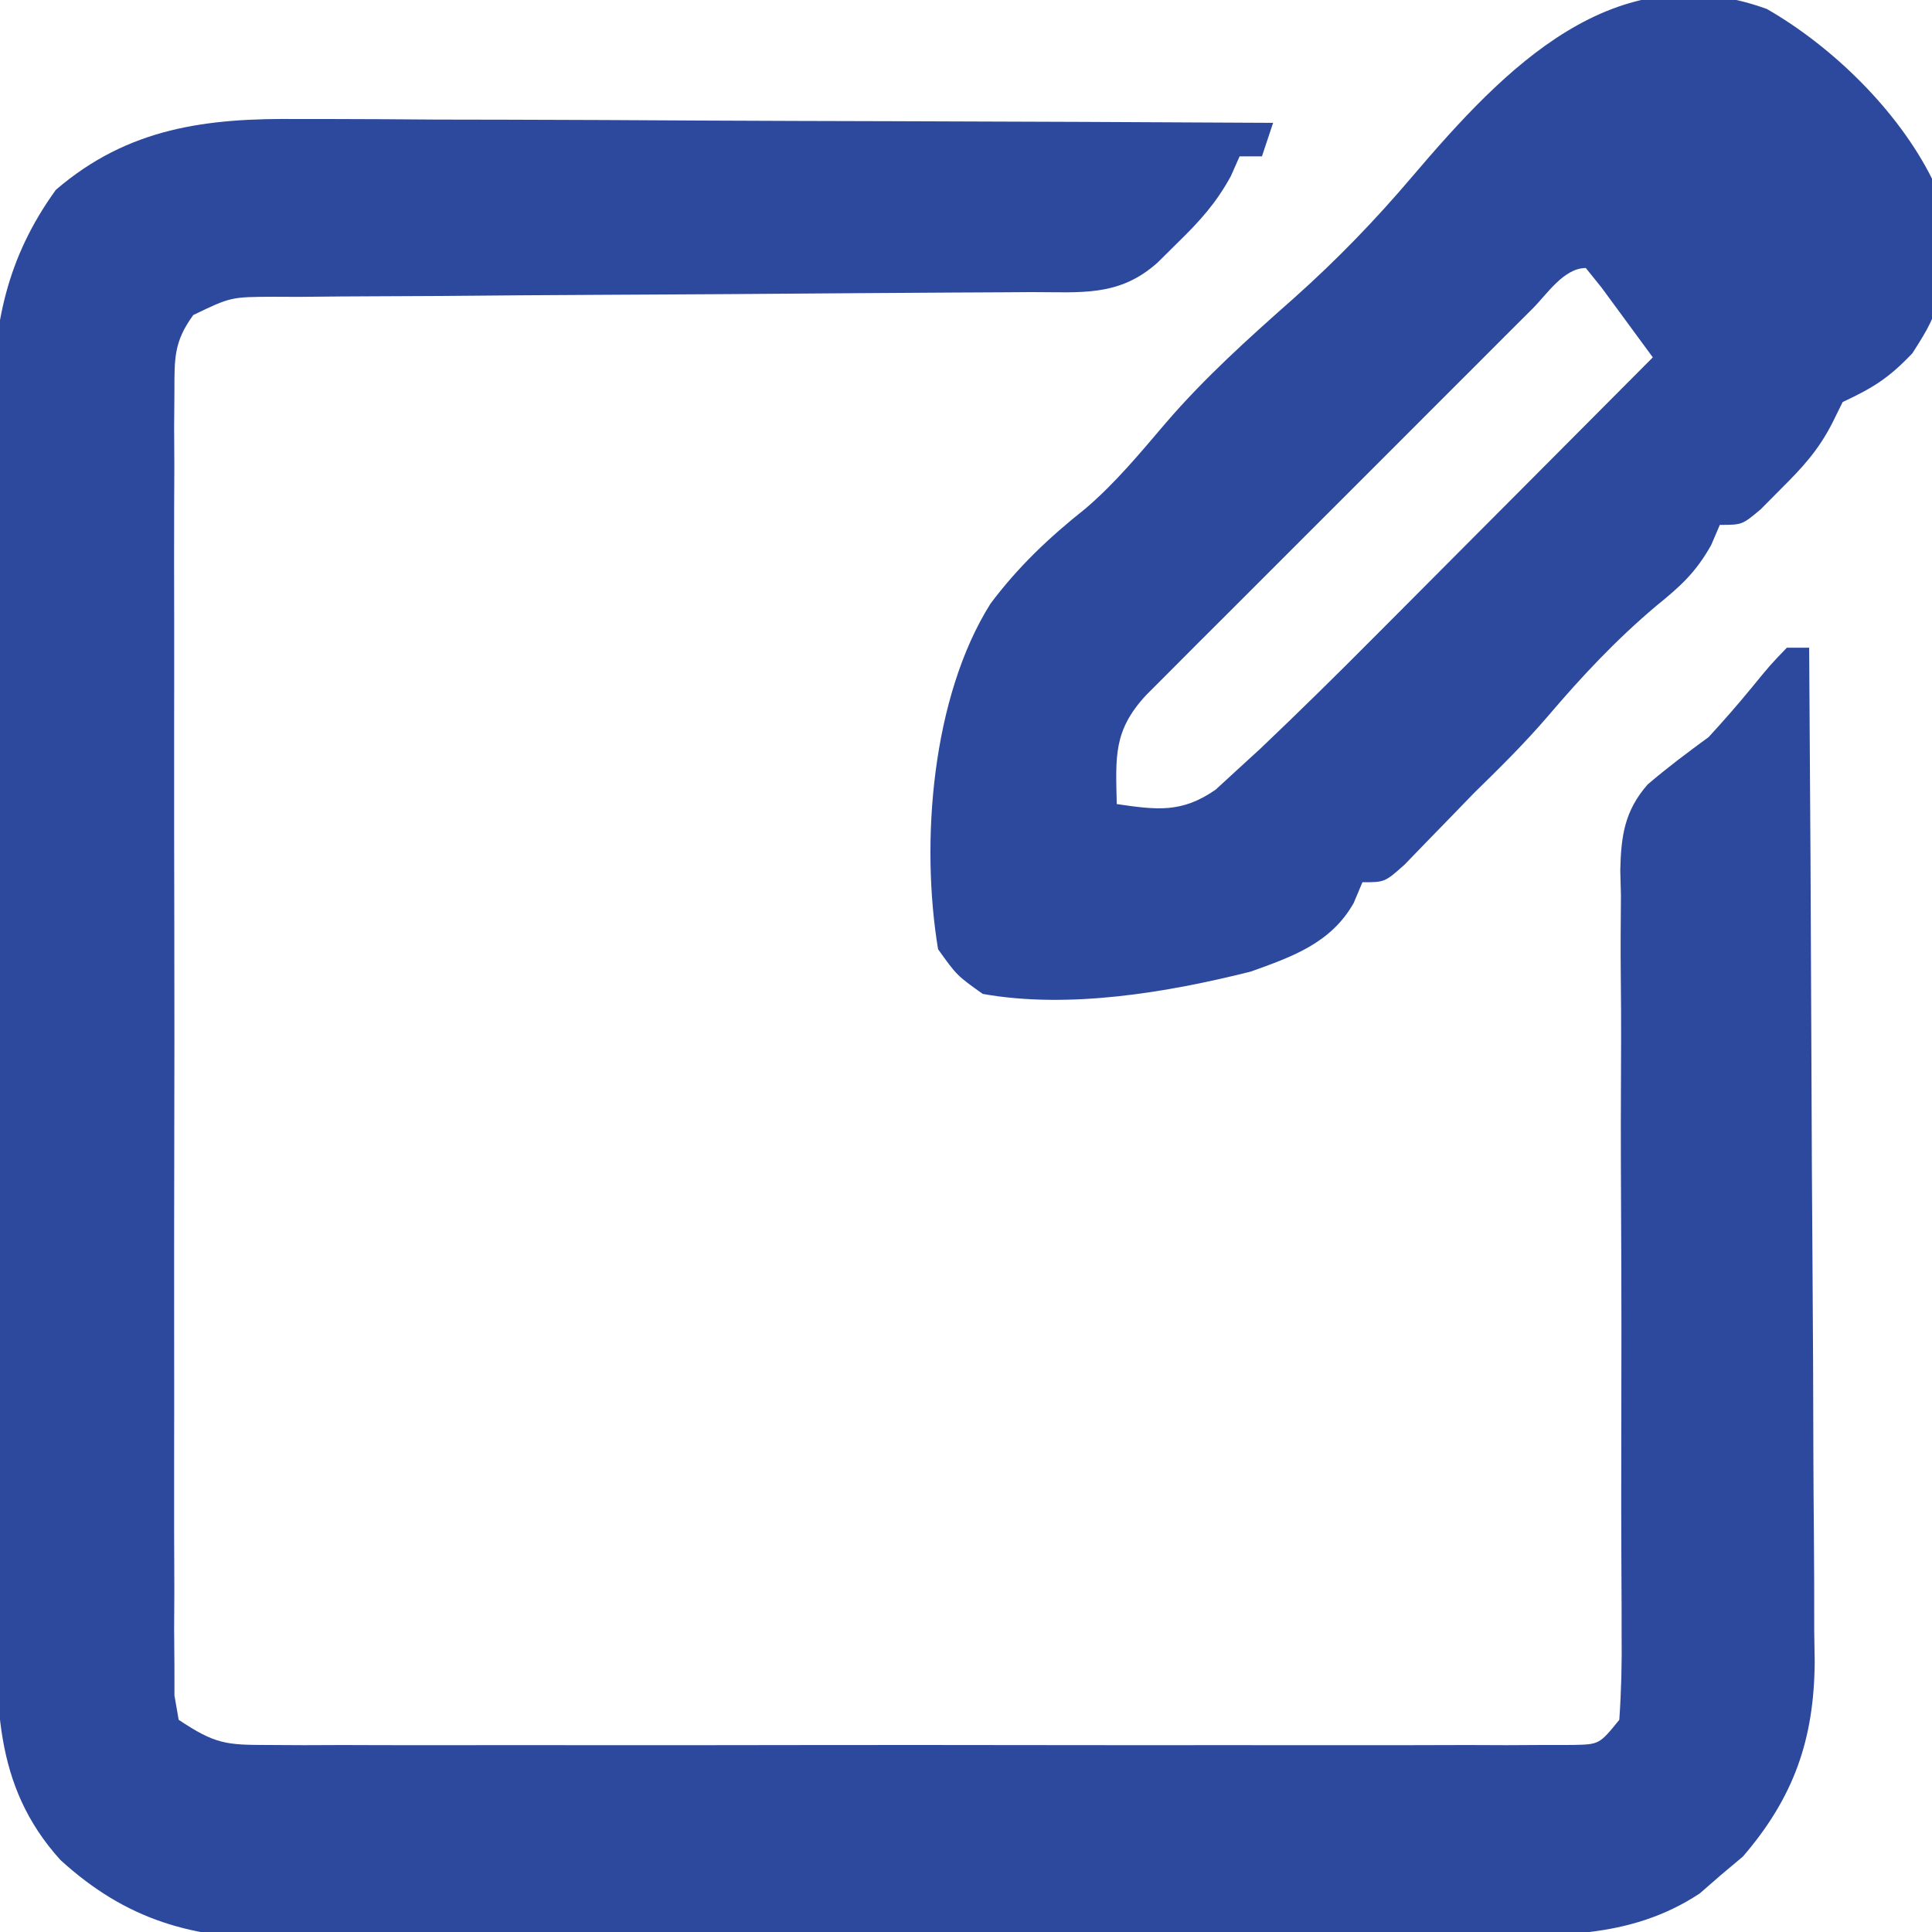
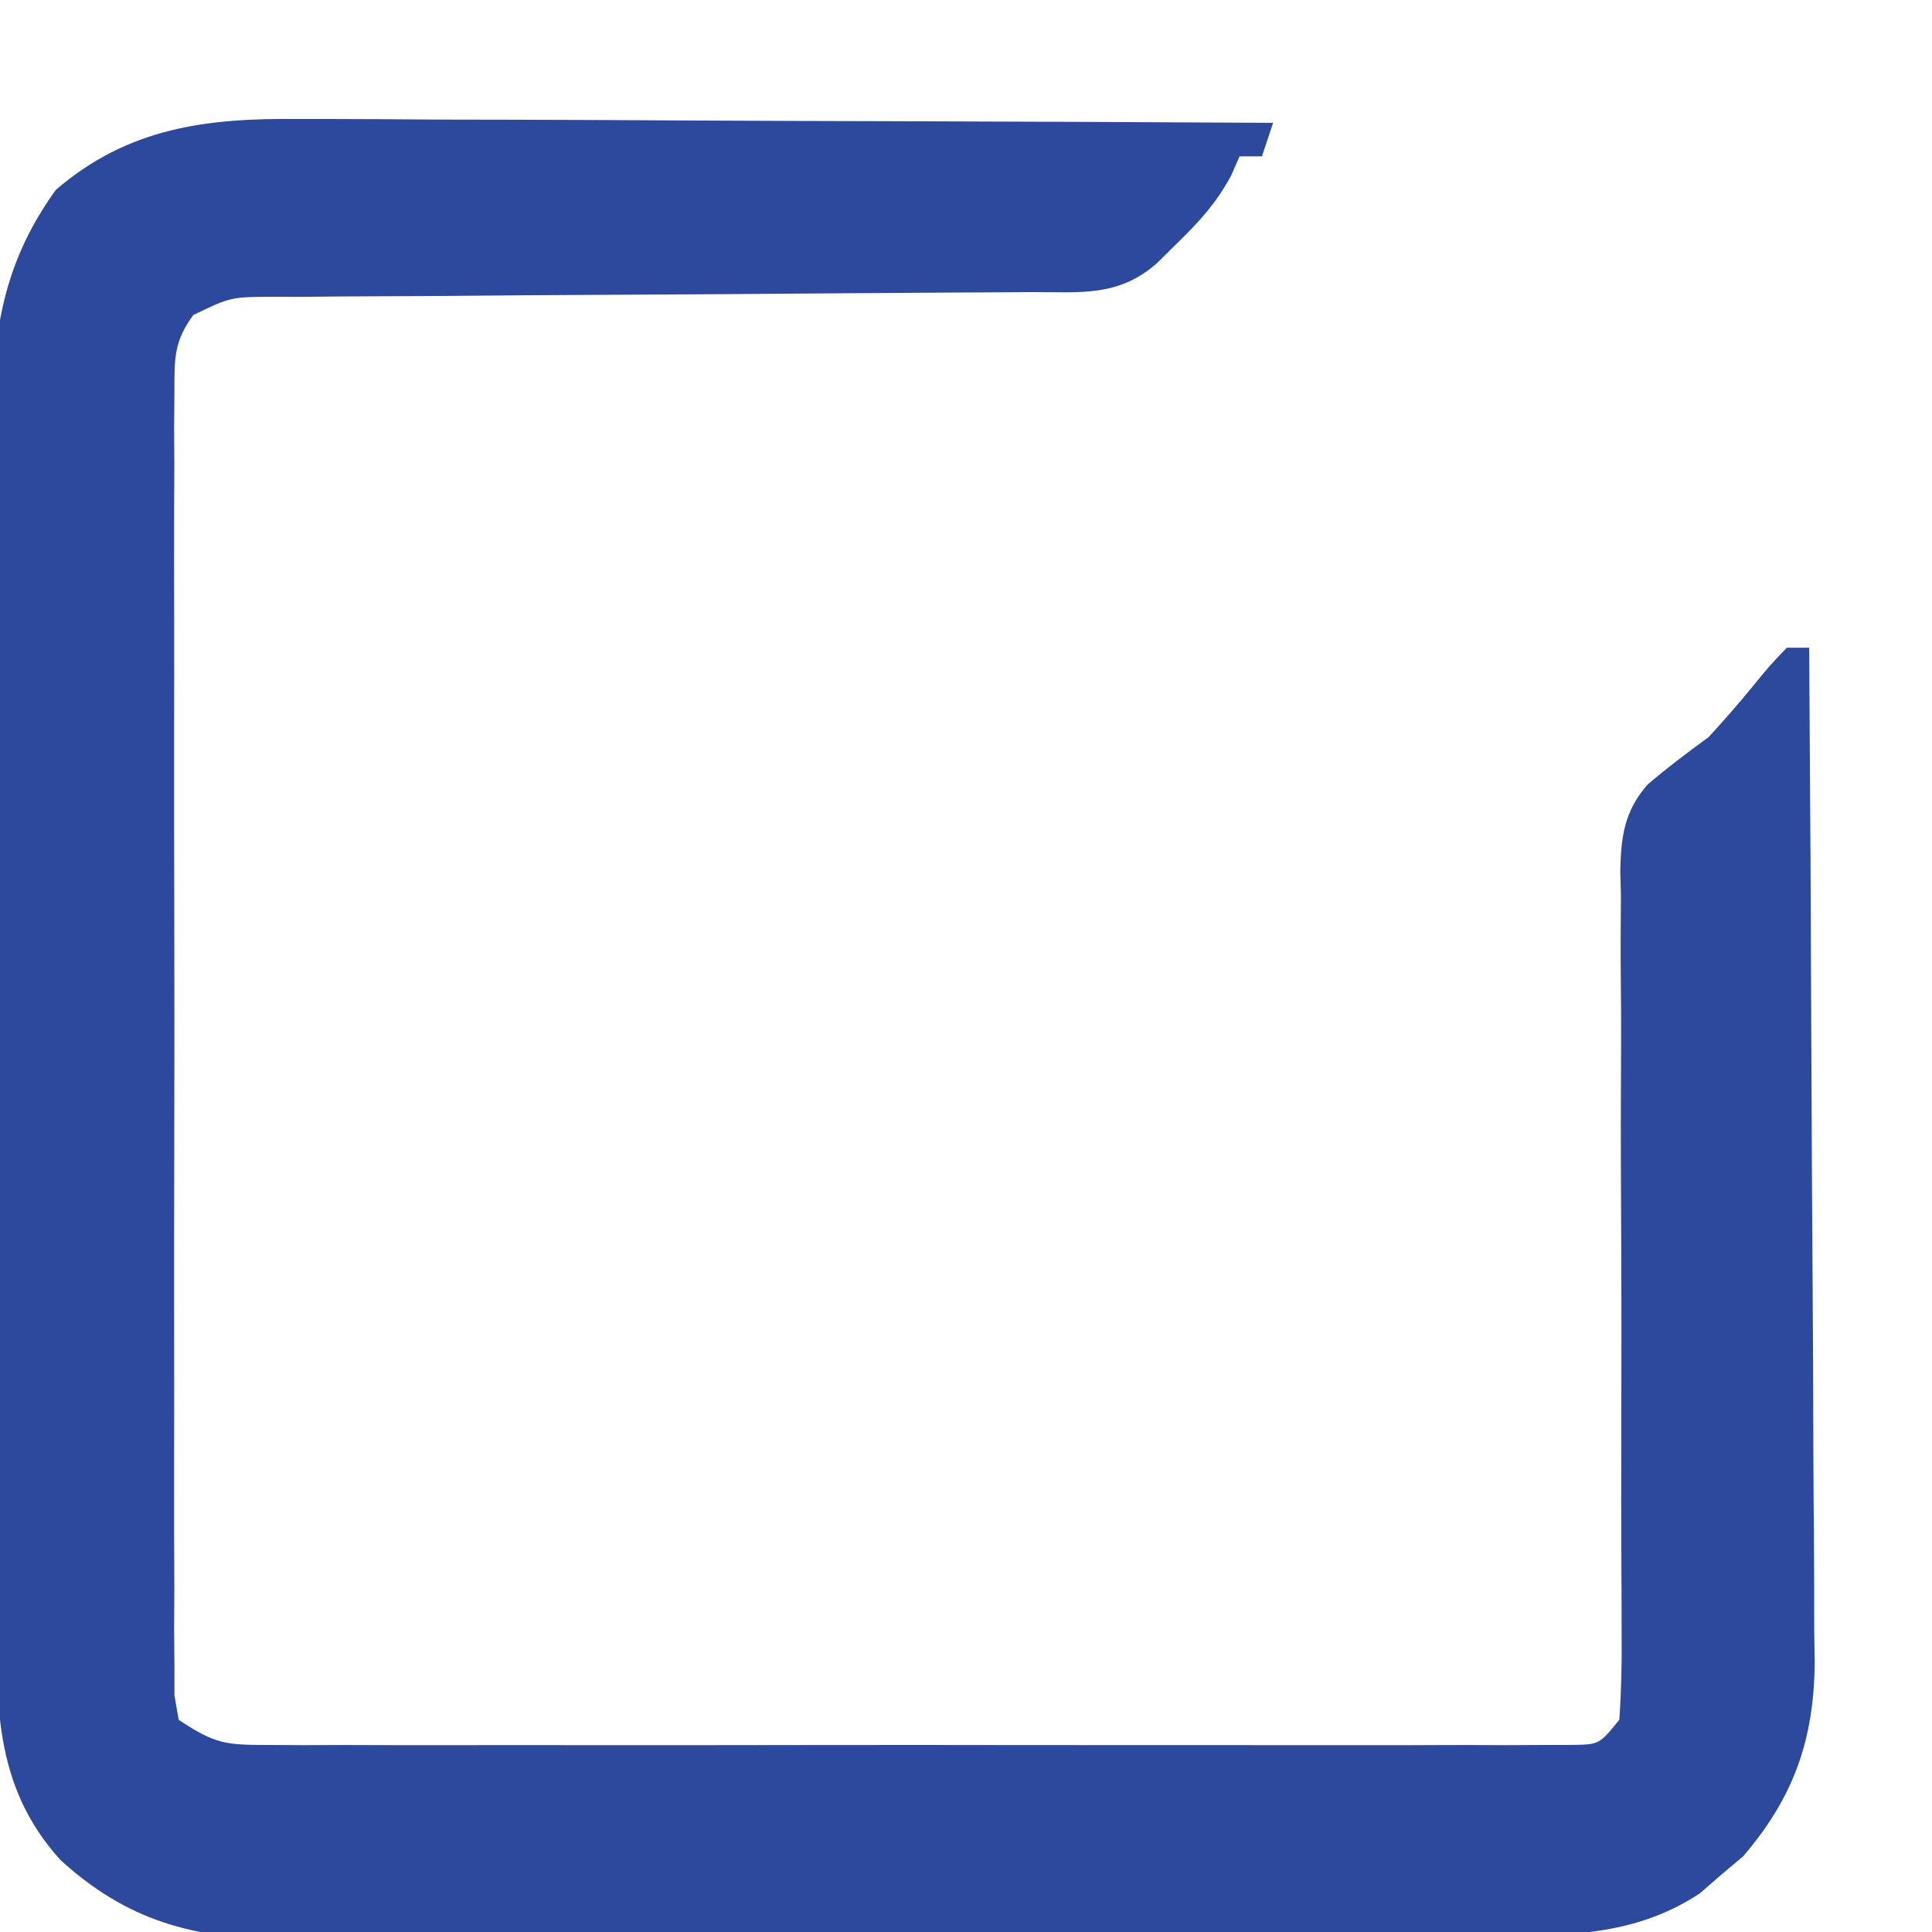
<svg xmlns="http://www.w3.org/2000/svg" version="1.1" width="173" height="173">
-   <path d="M0 0 C0.947 -0 1.895 -0.001 2.87 -0.001 C5.976 0.001 9.082 0.024 12.188 0.048 C14.351 0.053 16.514 0.057 18.677 0.06 C24.353 0.072 30.027 0.101 35.702 0.135 C41.501 0.165 47.299 0.179 53.098 0.194 C64.461 0.226 75.824 0.277 87.188 0.341 C86.858 1.331 86.528 2.321 86.188 3.341 C85.528 3.341 84.868 3.341 84.188 3.341 C83.93 3.925 83.672 4.508 83.406 5.11 C82.091 7.518 80.646 9.115 78.688 11.028 C78.079 11.63 77.471 12.232 76.844 12.852 C73.397 15.949 69.972 15.492 65.573 15.498 C64.787 15.503 64.001 15.508 63.192 15.514 C61.484 15.524 59.775 15.533 58.067 15.54 C55.365 15.552 52.663 15.571 49.961 15.593 C42.278 15.655 34.594 15.709 26.911 15.742 C22.214 15.763 17.518 15.798 12.821 15.843 C11.029 15.857 9.237 15.866 7.444 15.869 C4.94 15.874 2.436 15.897 -0.068 15.924 C-0.812 15.921 -1.555 15.918 -2.321 15.915 C-6.144 15.932 -6.144 15.932 -9.503 17.549 C-11.251 19.94 -11.19 21.446 -11.193 24.395 C-11.206 25.962 -11.206 25.962 -11.219 27.561 C-11.21 29.279 -11.21 29.279 -11.201 31.032 C-11.209 32.842 -11.209 32.842 -11.217 34.689 C-11.228 37.999 -11.225 41.308 -11.215 44.618 C-11.208 48.079 -11.215 51.54 -11.22 55.001 C-11.225 60.813 -11.218 66.624 -11.204 72.436 C-11.187 79.16 -11.193 85.883 -11.209 92.607 C-11.223 98.376 -11.225 104.145 -11.217 109.914 C-11.212 113.362 -11.211 116.809 -11.221 120.257 C-11.232 124.097 -11.217 127.938 -11.201 131.778 C-11.207 132.926 -11.213 134.073 -11.219 135.256 C-11.211 136.298 -11.202 137.339 -11.193 138.413 C-11.192 139.776 -11.192 139.776 -11.19 141.166 C-11.065 141.884 -10.941 142.601 -10.812 143.341 C-7.525 145.532 -6.57 145.591 -2.758 145.595 C-1.191 145.603 -1.191 145.603 0.408 145.612 C1.553 145.608 2.699 145.604 3.879 145.599 C5.689 145.605 5.689 145.605 7.536 145.61 C10.846 145.617 14.155 145.616 17.465 145.609 C20.926 145.604 24.387 145.609 27.848 145.612 C33.66 145.616 39.471 145.611 45.282 145.601 C52.006 145.59 58.73 145.594 65.454 145.605 C71.223 145.614 76.992 145.615 82.761 145.61 C86.209 145.607 89.656 145.607 93.103 145.613 C96.944 145.62 100.785 145.611 104.625 145.599 C105.773 145.603 106.92 145.607 108.103 145.612 C109.145 145.606 110.186 145.6 111.26 145.595 C112.168 145.594 113.077 145.593 114.013 145.592 C116.398 145.544 116.398 145.544 118.188 143.341 C118.368 140.752 118.426 138.27 118.395 135.681 C118.394 134.891 118.393 134.101 118.392 133.286 C118.388 131.566 118.381 129.846 118.37 128.126 C118.355 125.402 118.357 122.679 118.364 119.955 C118.383 112.209 118.389 104.463 118.342 96.718 C118.314 91.982 118.321 87.247 118.349 82.511 C118.353 80.707 118.345 78.903 118.323 77.1 C118.294 74.571 118.309 72.046 118.333 69.517 C118.314 68.775 118.295 68.033 118.275 67.269 C118.343 64.183 118.664 61.938 120.728 59.584 C122.492 58.074 124.315 56.712 126.188 55.341 C127.496 53.916 128.775 52.463 130 50.966 C131.707 48.88 131.707 48.88 133.188 47.341 C133.847 47.341 134.507 47.341 135.188 47.341 C135.28 59.98 135.351 72.619 135.395 85.259 C135.416 91.128 135.444 96.998 135.489 102.867 C135.533 108.534 135.557 114.201 135.567 119.868 C135.574 122.027 135.589 124.186 135.61 126.346 C135.64 129.376 135.643 132.406 135.642 135.436 C135.656 136.324 135.67 137.211 135.685 138.126 C135.639 145.084 133.821 150.281 129.258 155.583 C128.616 156.122 127.974 156.66 127.312 157.216 C126.676 157.77 126.039 158.324 125.383 158.895 C119.012 163.09 112.25 162.643 104.899 162.647 C103.664 162.655 102.429 162.664 101.157 162.672 C97.781 162.692 94.405 162.703 91.029 162.708 C88.916 162.712 86.802 162.718 84.689 162.725 C77.307 162.749 69.924 162.763 62.542 162.766 C55.677 162.77 48.814 162.8 41.949 162.842 C36.042 162.876 30.134 162.892 24.226 162.892 C20.704 162.893 17.183 162.902 13.661 162.93 C9.728 162.962 5.797 162.952 1.864 162.94 C0.709 162.955 -0.446 162.97 -1.636 162.985 C-9.569 162.913 -15.442 161.324 -21.396 155.898 C-27.528 149.13 -27.114 141.577 -27.119 132.976 C-27.127 131.733 -27.136 130.49 -27.144 129.21 C-27.164 125.811 -27.175 122.412 -27.18 119.013 C-27.184 116.885 -27.19 114.757 -27.197 112.629 C-27.221 105.194 -27.234 97.758 -27.238 90.323 C-27.242 83.412 -27.272 76.501 -27.313 69.591 C-27.348 63.641 -27.364 57.692 -27.364 51.743 C-27.365 48.197 -27.374 44.651 -27.402 41.105 C-27.434 37.144 -27.424 33.183 -27.412 29.222 C-27.427 28.062 -27.442 26.901 -27.457 25.705 C-27.391 18.327 -26.199 12.419 -21.812 6.341 C-15.316 0.755 -8.297 -0.102 0 0 Z " fill="#2D499D" transform="translate(26.812,10.659)" />
-   <path d="M0 0 C5.889 3.382 11.736 9.098 14.785 15.195 C15.812 26.442 15.812 26.442 13.035 30.82 C10.927 33.046 9.493 33.932 6.785 35.195 C6.489 35.796 6.192 36.397 5.887 37.016 C4.652 39.459 3.225 41.022 1.285 42.945 C0.677 43.559 0.068 44.172 -0.559 44.805 C-2.215 46.195 -2.215 46.195 -4.215 46.195 C-4.469 46.788 -4.723 47.381 -4.984 47.992 C-6.351 50.439 -7.732 51.689 -9.902 53.445 C-13.517 56.497 -16.576 59.761 -19.637 63.359 C-21.709 65.77 -23.94 67.976 -26.215 70.195 C-26.88 70.882 -27.545 71.569 -28.23 72.277 C-28.947 73.013 -29.664 73.749 -30.402 74.508 C-31.077 75.205 -31.751 75.903 -32.445 76.621 C-34.215 78.195 -34.215 78.195 -36.215 78.195 C-36.475 78.811 -36.736 79.428 -37.004 80.062 C-39.04 83.65 -42.488 84.858 -46.215 86.195 C-53.727 88.079 -62.527 89.561 -70.215 88.195 C-72.535 86.543 -72.535 86.543 -74.215 84.195 C-75.809 74.592 -74.769 61.602 -69.527 53.258 C-67.03 49.924 -64.259 47.31 -61.008 44.727 C-58.314 42.426 -56.117 39.75 -53.82 37.062 C-50.307 32.977 -46.369 29.444 -42.34 25.883 C-38.496 22.451 -35.052 18.891 -31.723 14.965 C-23.494 5.308 -13.687 -4.973 0 0 Z M-20.984 26.835 C-21.782 27.63 -22.579 28.424 -23.401 29.243 C-24.268 30.111 -25.134 30.98 -26.027 31.875 C-26.911 32.758 -27.795 33.641 -28.706 34.551 C-30.581 36.425 -32.454 38.299 -34.325 40.175 C-36.726 42.582 -39.132 44.984 -41.538 47.385 C-43.829 49.671 -46.115 51.961 -48.402 54.25 C-49.269 55.115 -50.136 55.979 -51.029 56.87 C-51.826 57.671 -52.624 58.471 -53.445 59.296 C-54.151 60.003 -54.856 60.709 -55.583 61.436 C-58.54 64.624 -58.307 66.956 -58.215 71.195 C-54.629 71.718 -52.397 72.019 -49.355 69.899 C-48.732 69.326 -48.108 68.753 -47.465 68.162 C-46.419 67.205 -46.419 67.205 -45.352 66.228 C-41.922 62.965 -38.55 59.653 -35.215 56.293 C-34.494 55.57 -33.773 54.848 -33.03 54.103 C-30.756 51.824 -28.485 49.541 -26.215 47.258 C-24.662 45.7 -23.108 44.142 -21.555 42.584 C-17.772 38.79 -13.992 34.994 -10.215 31.195 C-11.19 29.859 -12.17 28.526 -13.152 27.195 C-13.698 26.453 -14.243 25.71 -14.805 24.945 C-15.27 24.368 -15.735 23.79 -16.215 23.195 C-18.183 23.195 -19.696 25.548 -20.984 26.835 Z " fill="#2D499D" transform="translate(158.215,0.805)" />
+   <path d="M0 0 C0.947 -0 1.895 -0.001 2.87 -0.001 C5.976 0.001 9.082 0.024 12.188 0.048 C14.351 0.053 16.514 0.057 18.677 0.06 C24.353 0.072 30.027 0.101 35.702 0.135 C41.501 0.165 47.299 0.179 53.098 0.194 C64.461 0.226 75.824 0.277 87.188 0.341 C86.858 1.331 86.528 2.321 86.188 3.341 C85.528 3.341 84.868 3.341 84.188 3.341 C83.93 3.925 83.672 4.508 83.406 5.11 C82.091 7.518 80.646 9.115 78.688 11.028 C78.079 11.63 77.471 12.232 76.844 12.852 C73.397 15.949 69.972 15.492 65.573 15.498 C64.787 15.503 64.001 15.508 63.192 15.514 C61.484 15.524 59.775 15.533 58.067 15.54 C55.365 15.552 52.663 15.571 49.961 15.593 C42.278 15.655 34.594 15.709 26.911 15.742 C22.214 15.763 17.518 15.798 12.821 15.843 C11.029 15.857 9.237 15.866 7.444 15.869 C4.94 15.874 2.436 15.897 -0.068 15.924 C-0.812 15.921 -1.555 15.918 -2.321 15.915 C-6.144 15.932 -6.144 15.932 -9.503 17.549 C-11.251 19.94 -11.19 21.446 -11.193 24.395 C-11.206 25.962 -11.206 25.962 -11.219 27.561 C-11.21 29.279 -11.21 29.279 -11.201 31.032 C-11.209 32.842 -11.209 32.842 -11.217 34.689 C-11.228 37.999 -11.225 41.308 -11.215 44.618 C-11.208 48.079 -11.215 51.54 -11.22 55.001 C-11.225 60.813 -11.218 66.624 -11.204 72.436 C-11.187 79.16 -11.193 85.883 -11.209 92.607 C-11.223 98.376 -11.225 104.145 -11.217 109.914 C-11.212 113.362 -11.211 116.809 -11.221 120.257 C-11.232 124.097 -11.217 127.938 -11.201 131.778 C-11.207 132.926 -11.213 134.073 -11.219 135.256 C-11.211 136.298 -11.202 137.339 -11.193 138.413 C-11.192 139.776 -11.192 139.776 -11.19 141.166 C-11.065 141.884 -10.941 142.601 -10.812 143.341 C-7.525 145.532 -6.57 145.591 -2.758 145.595 C-1.191 145.603 -1.191 145.603 0.408 145.612 C1.553 145.608 2.699 145.604 3.879 145.599 C5.689 145.605 5.689 145.605 7.536 145.61 C10.846 145.617 14.155 145.616 17.465 145.609 C20.926 145.604 24.387 145.609 27.848 145.612 C33.66 145.616 39.471 145.611 45.282 145.601 C52.006 145.59 58.73 145.594 65.454 145.605 C86.209 145.607 89.656 145.607 93.103 145.613 C96.944 145.62 100.785 145.611 104.625 145.599 C105.773 145.603 106.92 145.607 108.103 145.612 C109.145 145.606 110.186 145.6 111.26 145.595 C112.168 145.594 113.077 145.593 114.013 145.592 C116.398 145.544 116.398 145.544 118.188 143.341 C118.368 140.752 118.426 138.27 118.395 135.681 C118.394 134.891 118.393 134.101 118.392 133.286 C118.388 131.566 118.381 129.846 118.37 128.126 C118.355 125.402 118.357 122.679 118.364 119.955 C118.383 112.209 118.389 104.463 118.342 96.718 C118.314 91.982 118.321 87.247 118.349 82.511 C118.353 80.707 118.345 78.903 118.323 77.1 C118.294 74.571 118.309 72.046 118.333 69.517 C118.314 68.775 118.295 68.033 118.275 67.269 C118.343 64.183 118.664 61.938 120.728 59.584 C122.492 58.074 124.315 56.712 126.188 55.341 C127.496 53.916 128.775 52.463 130 50.966 C131.707 48.88 131.707 48.88 133.188 47.341 C133.847 47.341 134.507 47.341 135.188 47.341 C135.28 59.98 135.351 72.619 135.395 85.259 C135.416 91.128 135.444 96.998 135.489 102.867 C135.533 108.534 135.557 114.201 135.567 119.868 C135.574 122.027 135.589 124.186 135.61 126.346 C135.64 129.376 135.643 132.406 135.642 135.436 C135.656 136.324 135.67 137.211 135.685 138.126 C135.639 145.084 133.821 150.281 129.258 155.583 C128.616 156.122 127.974 156.66 127.312 157.216 C126.676 157.77 126.039 158.324 125.383 158.895 C119.012 163.09 112.25 162.643 104.899 162.647 C103.664 162.655 102.429 162.664 101.157 162.672 C97.781 162.692 94.405 162.703 91.029 162.708 C88.916 162.712 86.802 162.718 84.689 162.725 C77.307 162.749 69.924 162.763 62.542 162.766 C55.677 162.77 48.814 162.8 41.949 162.842 C36.042 162.876 30.134 162.892 24.226 162.892 C20.704 162.893 17.183 162.902 13.661 162.93 C9.728 162.962 5.797 162.952 1.864 162.94 C0.709 162.955 -0.446 162.97 -1.636 162.985 C-9.569 162.913 -15.442 161.324 -21.396 155.898 C-27.528 149.13 -27.114 141.577 -27.119 132.976 C-27.127 131.733 -27.136 130.49 -27.144 129.21 C-27.164 125.811 -27.175 122.412 -27.18 119.013 C-27.184 116.885 -27.19 114.757 -27.197 112.629 C-27.221 105.194 -27.234 97.758 -27.238 90.323 C-27.242 83.412 -27.272 76.501 -27.313 69.591 C-27.348 63.641 -27.364 57.692 -27.364 51.743 C-27.365 48.197 -27.374 44.651 -27.402 41.105 C-27.434 37.144 -27.424 33.183 -27.412 29.222 C-27.427 28.062 -27.442 26.901 -27.457 25.705 C-27.391 18.327 -26.199 12.419 -21.812 6.341 C-15.316 0.755 -8.297 -0.102 0 0 Z " fill="#2D499D" transform="translate(26.812,10.659)" />
</svg>